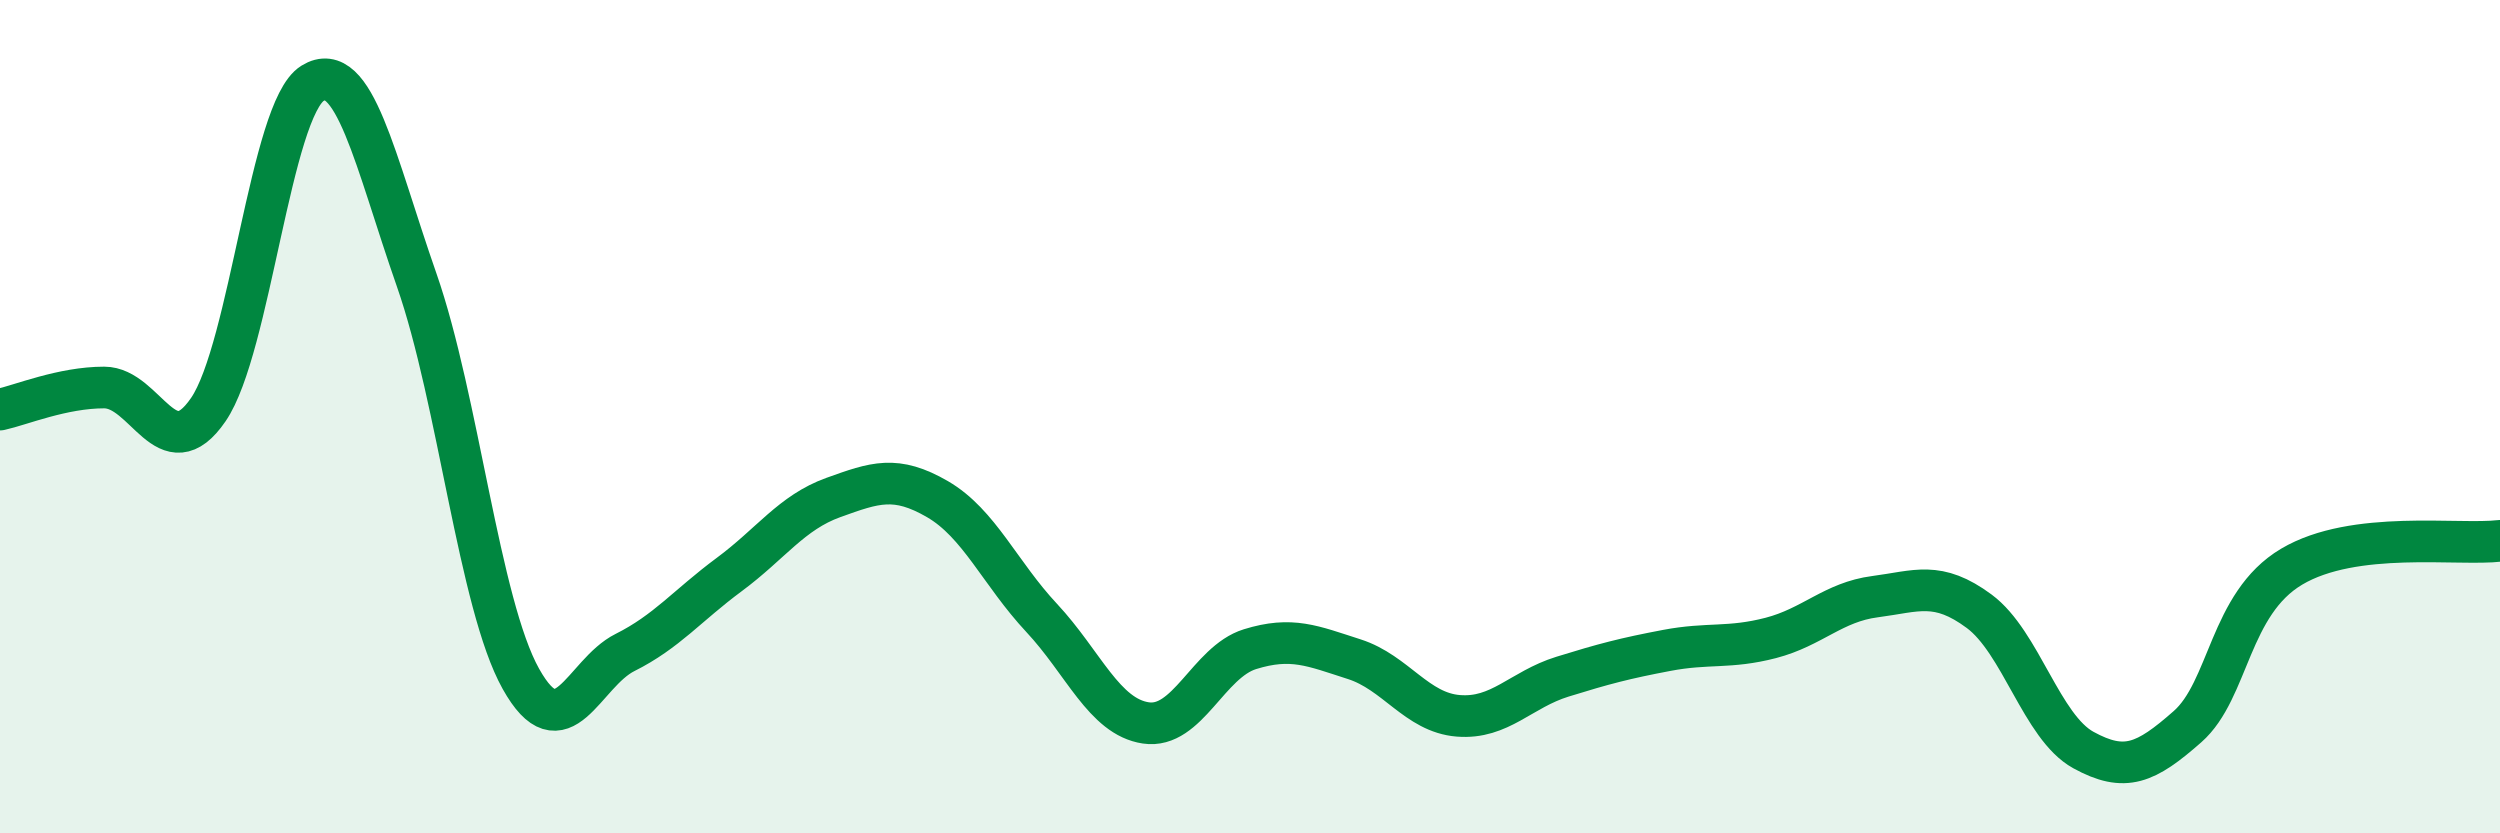
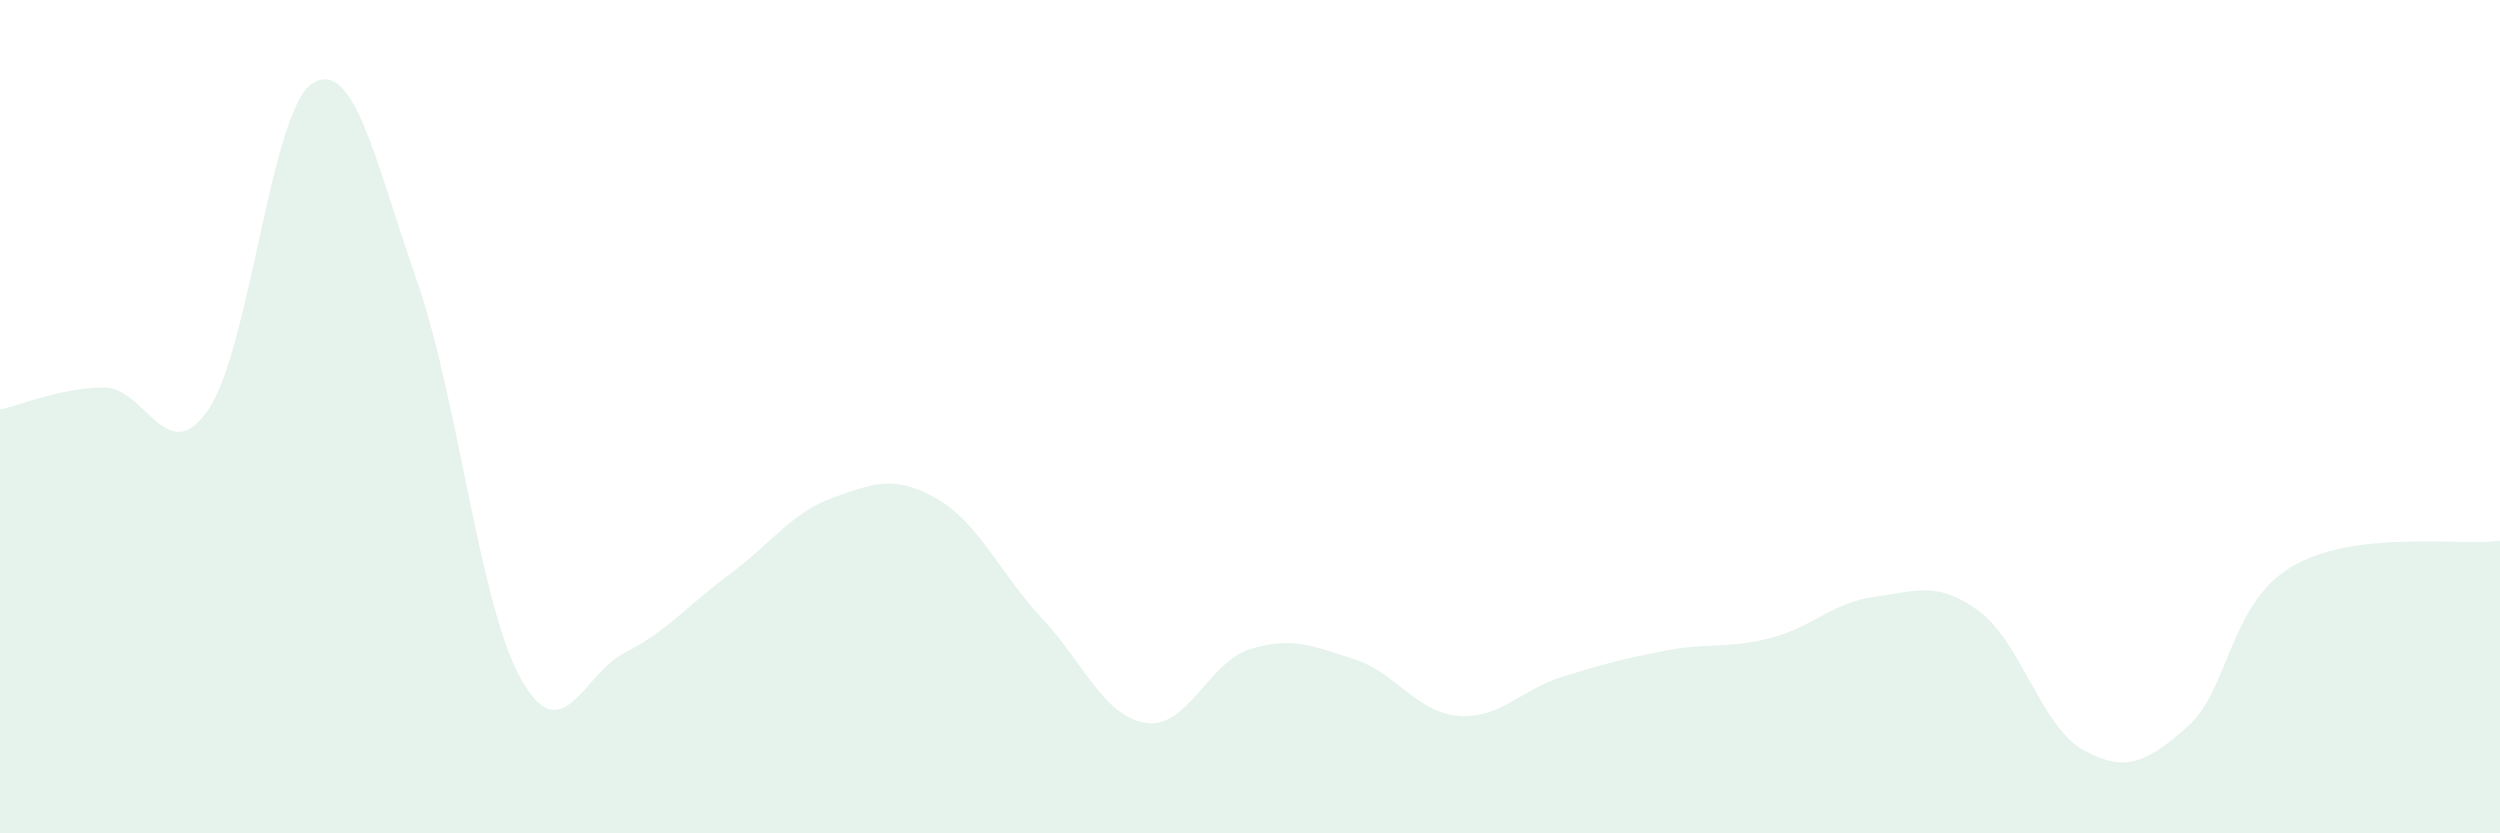
<svg xmlns="http://www.w3.org/2000/svg" width="60" height="20" viewBox="0 0 60 20">
  <path d="M 0,9.83 C 0.5,9.72 1.5,9.3 2.5,9.3 C 3.5,9.3 4,11.29 5,9.83 C 6,8.37 6.5,2.62 7.5,2 C 8.5,1.38 9,3.86 10,6.72 C 11,9.58 11.5,14.5 12.5,16.29 C 13.5,18.08 14,16.16 15,15.66 C 16,15.16 16.5,14.53 17.5,13.79 C 18.5,13.05 19,12.3 20,11.94 C 21,11.58 21.5,11.4 22.5,11.98 C 23.5,12.56 24,13.76 25,14.83 C 26,15.9 26.5,17.2 27.5,17.35 C 28.5,17.5 29,15.89 30,15.58 C 31,15.27 31.5,15.5 32.5,15.82 C 33.5,16.14 34,17.1 35,17.18 C 36,17.26 36.5,16.55 37.5,16.24 C 38.5,15.93 39,15.8 40,15.61 C 41,15.42 41.5,15.57 42.5,15.31 C 43.5,15.05 44,14.45 45,14.32 C 46,14.19 46.5,13.93 47.5,14.67 C 48.5,15.41 49,17.45 50,18 C 51,18.55 51.5,18.32 52.5,17.44 C 53.5,16.56 53.5,14.49 55,13.6 C 56.5,12.71 59,13.1 60,12.98L60 20L0 20Z" fill="#008740" opacity="0.1" stroke-linecap="round" stroke-linejoin="round" />
-   <path d="M 0,9.83 C 0.5,9.72 1.5,9.3 2.5,9.3 C 3.5,9.3 4,11.29 5,9.83 C 6,8.37 6.5,2.62 7.5,2 C 8.5,1.38 9,3.86 10,6.72 C 11,9.58 11.5,14.5 12.5,16.29 C 13.5,18.08 14,16.16 15,15.66 C 16,15.16 16.5,14.53 17.5,13.79 C 18.5,13.05 19,12.3 20,11.94 C 21,11.58 21.5,11.4 22.5,11.98 C 23.5,12.56 24,13.76 25,14.83 C 26,15.9 26.5,17.2 27.5,17.35 C 28.5,17.5 29,15.89 30,15.58 C 31,15.27 31.5,15.5 32.5,15.82 C 33.5,16.14 34,17.1 35,17.18 C 36,17.26 36.5,16.55 37.5,16.24 C 38.5,15.93 39,15.8 40,15.61 C 41,15.42 41.5,15.57 42.5,15.31 C 43.5,15.05 44,14.45 45,14.32 C 46,14.19 46.5,13.93 47.5,14.67 C 48.5,15.41 49,17.45 50,18 C 51,18.55 51.5,18.32 52.5,17.44 C 53.5,16.56 53.5,14.49 55,13.6 C 56.5,12.71 59,13.1 60,12.98" stroke="#008740" stroke-width="1" fill="none" stroke-linecap="round" stroke-linejoin="round" />
</svg>